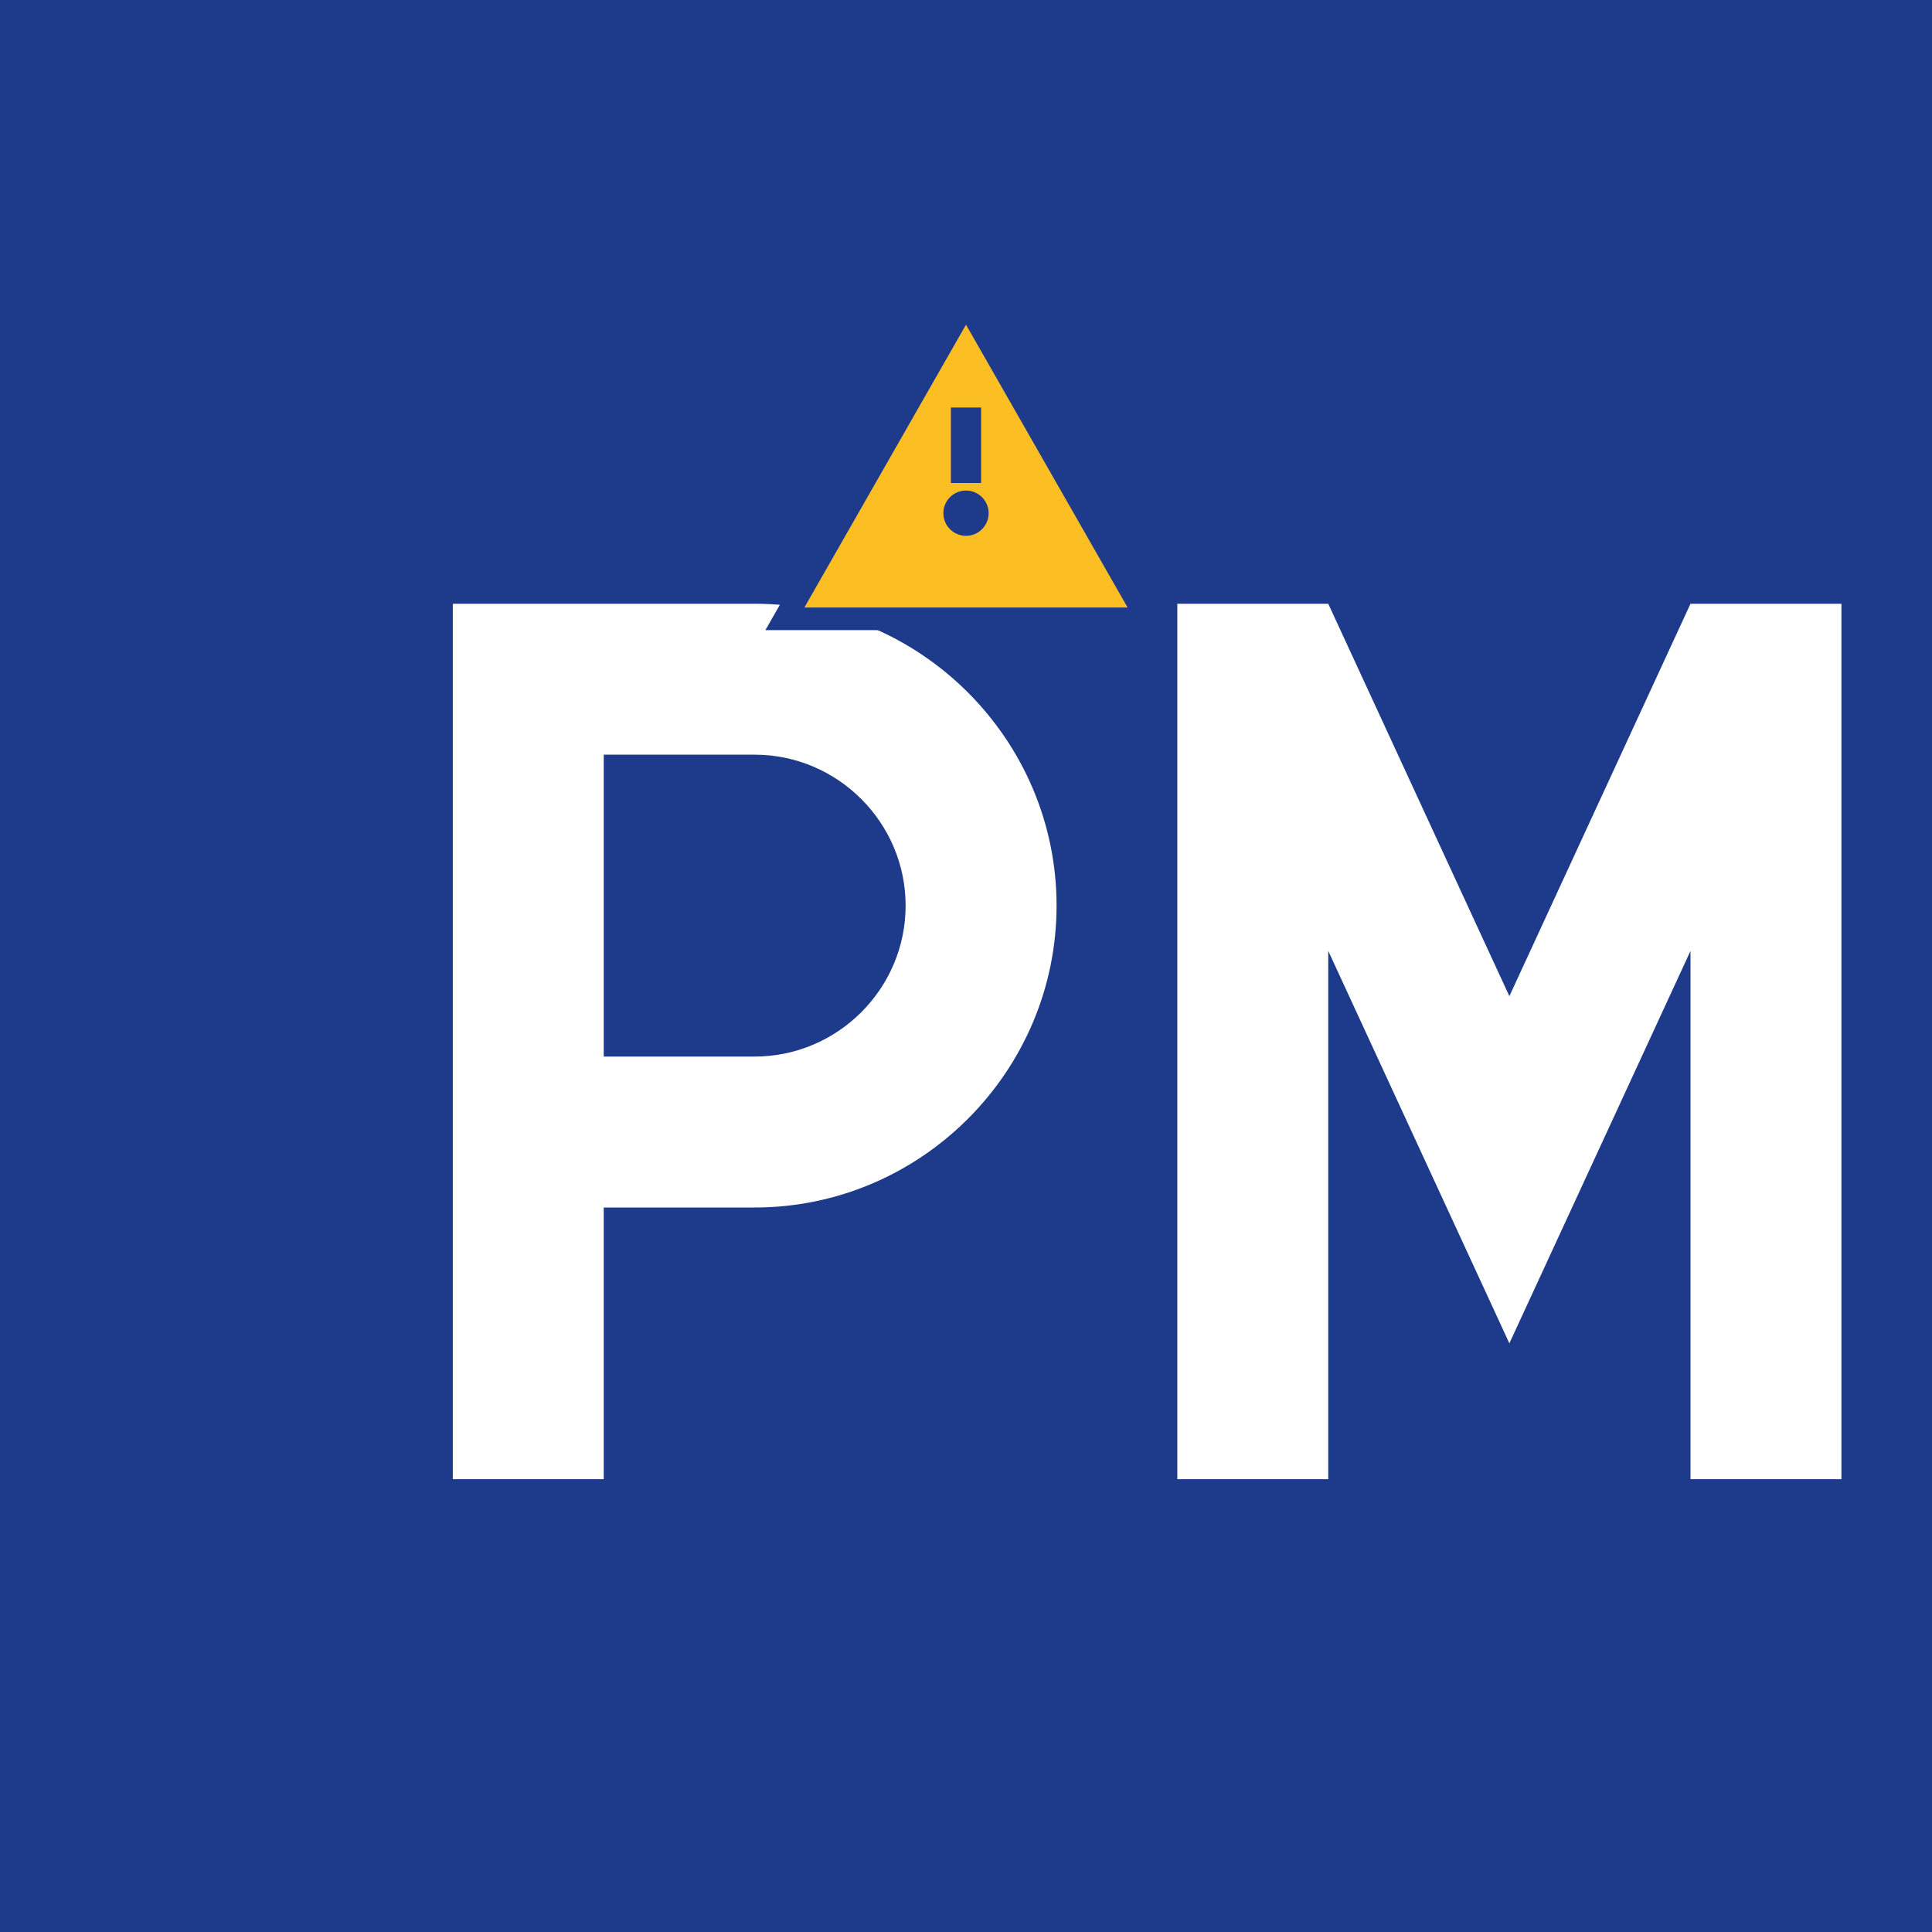
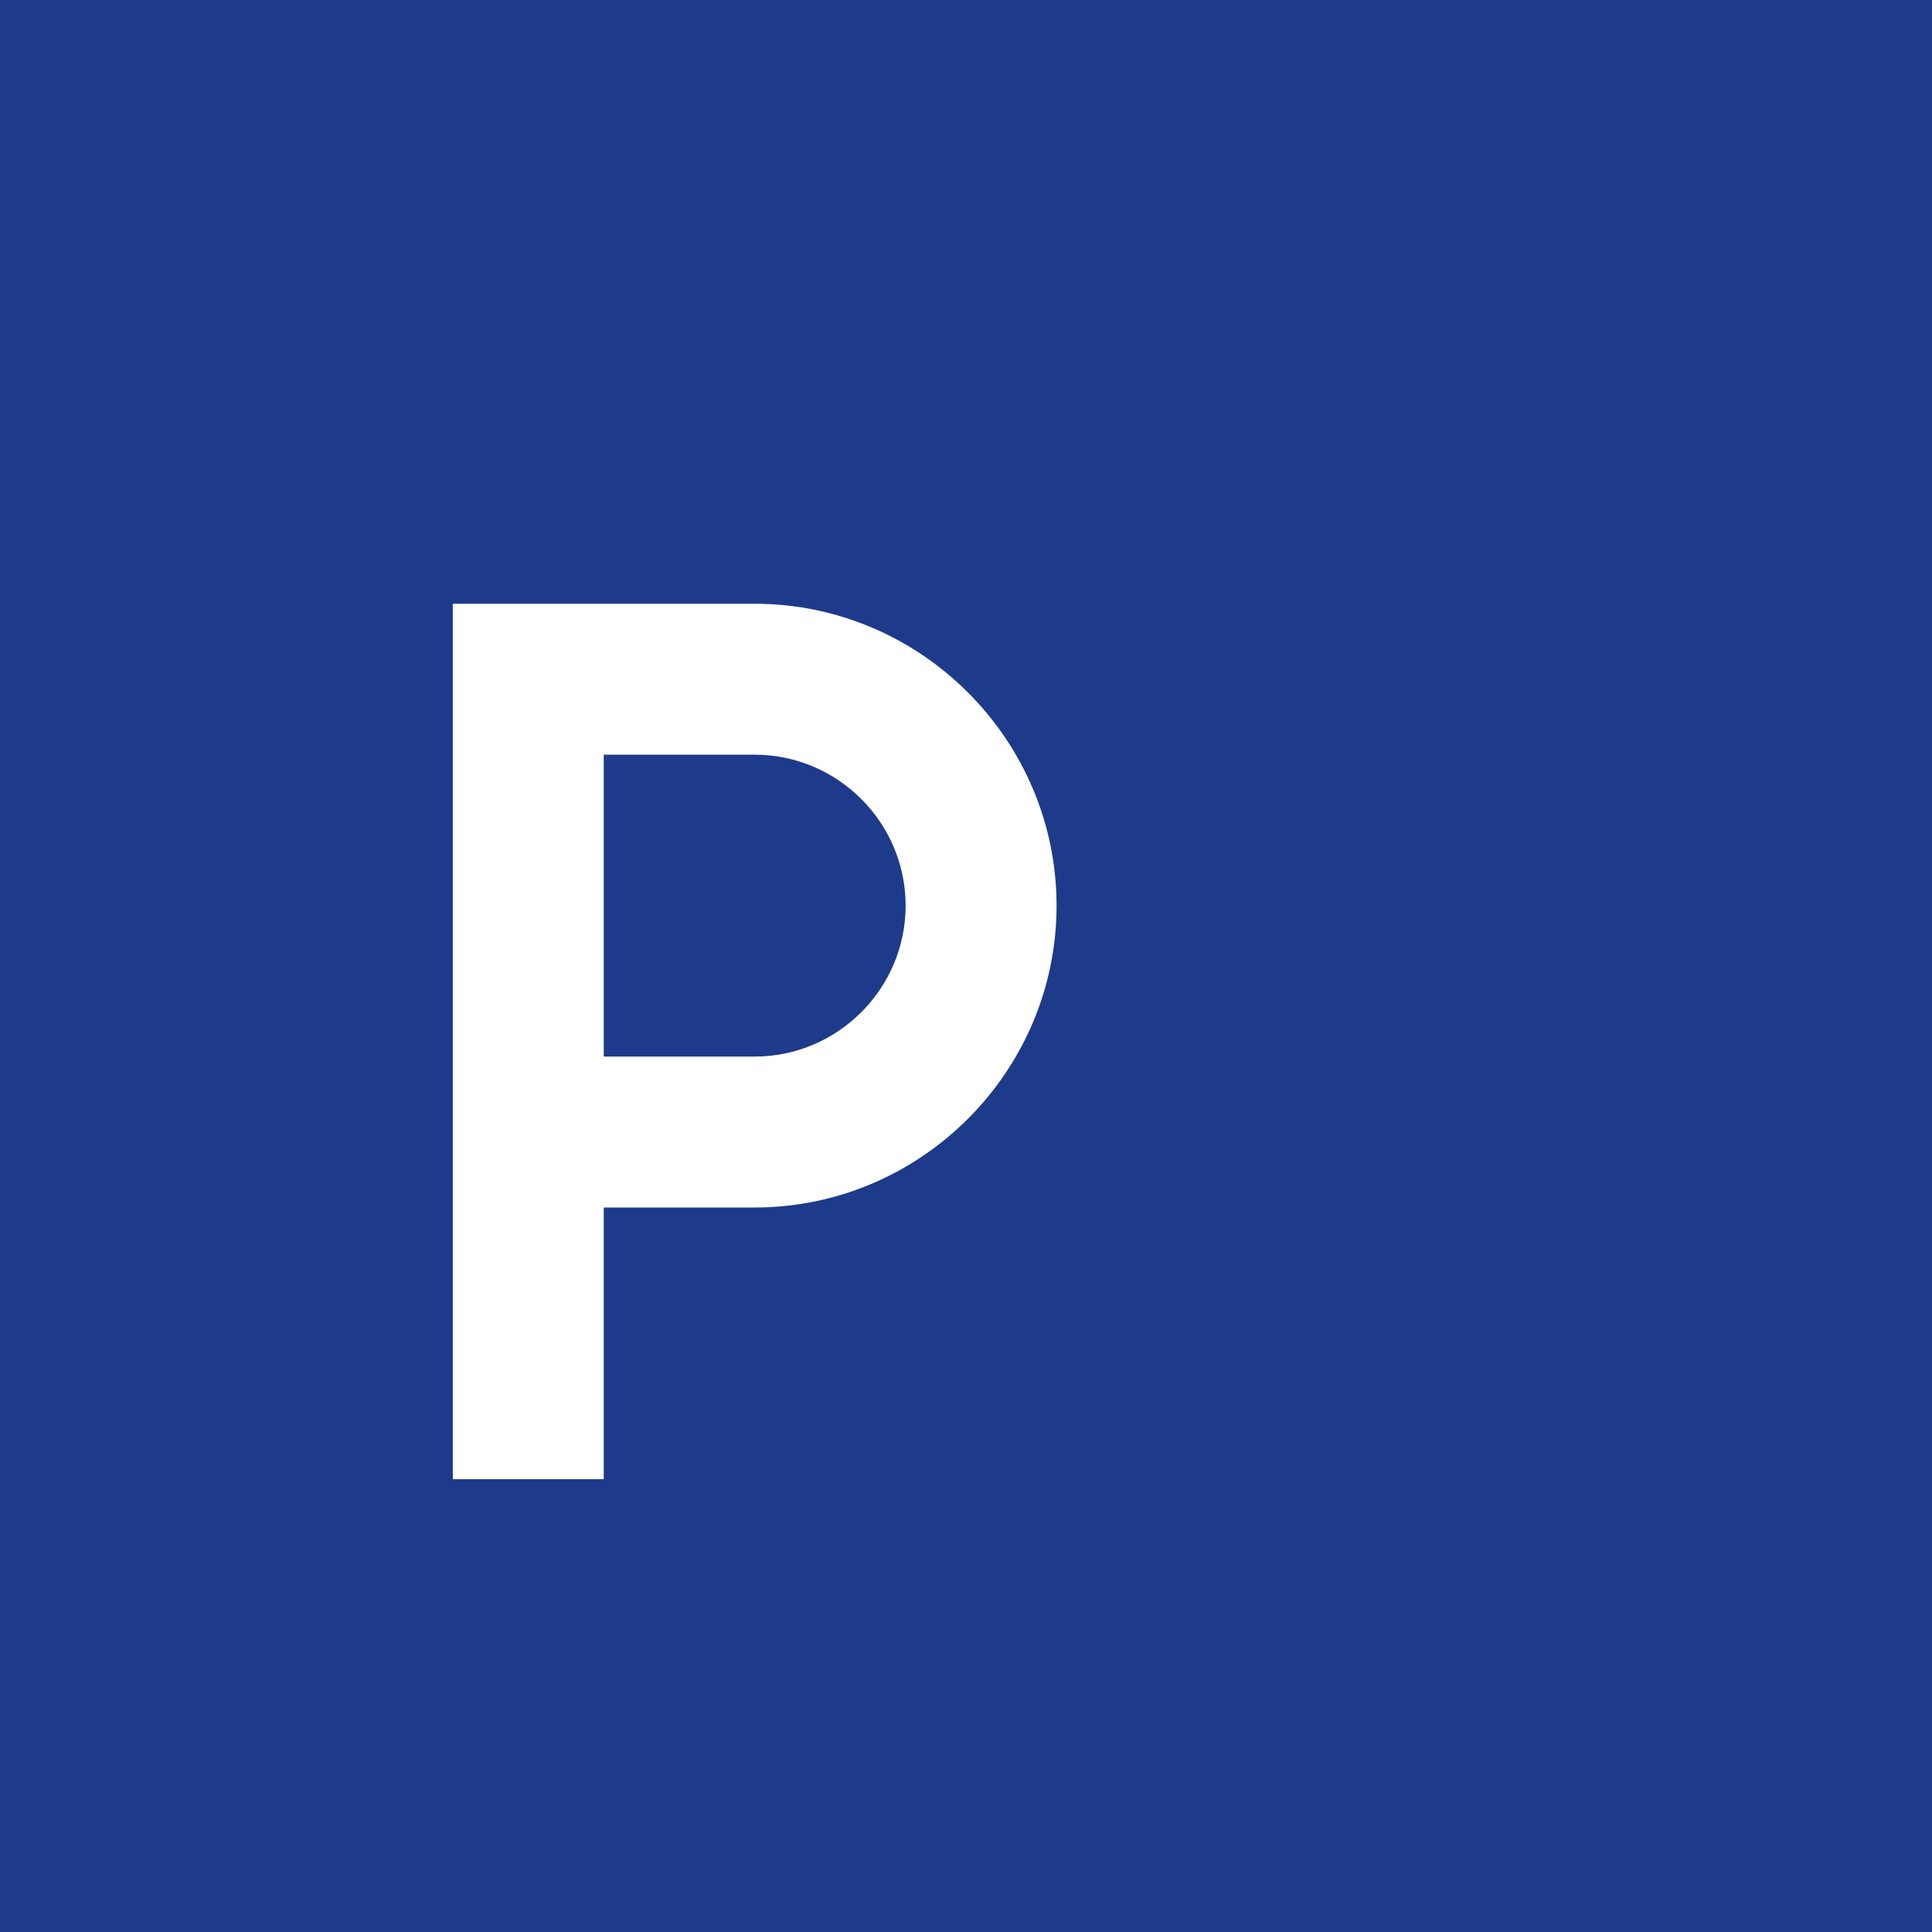
<svg xmlns="http://www.w3.org/2000/svg" viewBox="0 0 256 256">
  <rect width="256" height="256" fill="#1e3a8a" />
  <path d="M60 80h40c22 0 40 18 40 40s-18 40-40 40H80v36H60V80zm20 20v40h20c11 0 20-9 20-20s-9-20-20-20H80z" fill="#ffffff" />
-   <path d="M156 80h20l24 52 24-52h20v116h-20v-70l-24 52-24-52v70h-20V80z" fill="#ffffff" />
-   <path d="M128 40l24 42H104z" fill="#fbbf24" stroke="#1e3a8a" stroke-width="3" />
-   <circle cx="128" cy="68" r="3" fill="#1e3a8a" />
  <rect x="126" y="54" width="4" height="10" fill="#1e3a8a" />
</svg>